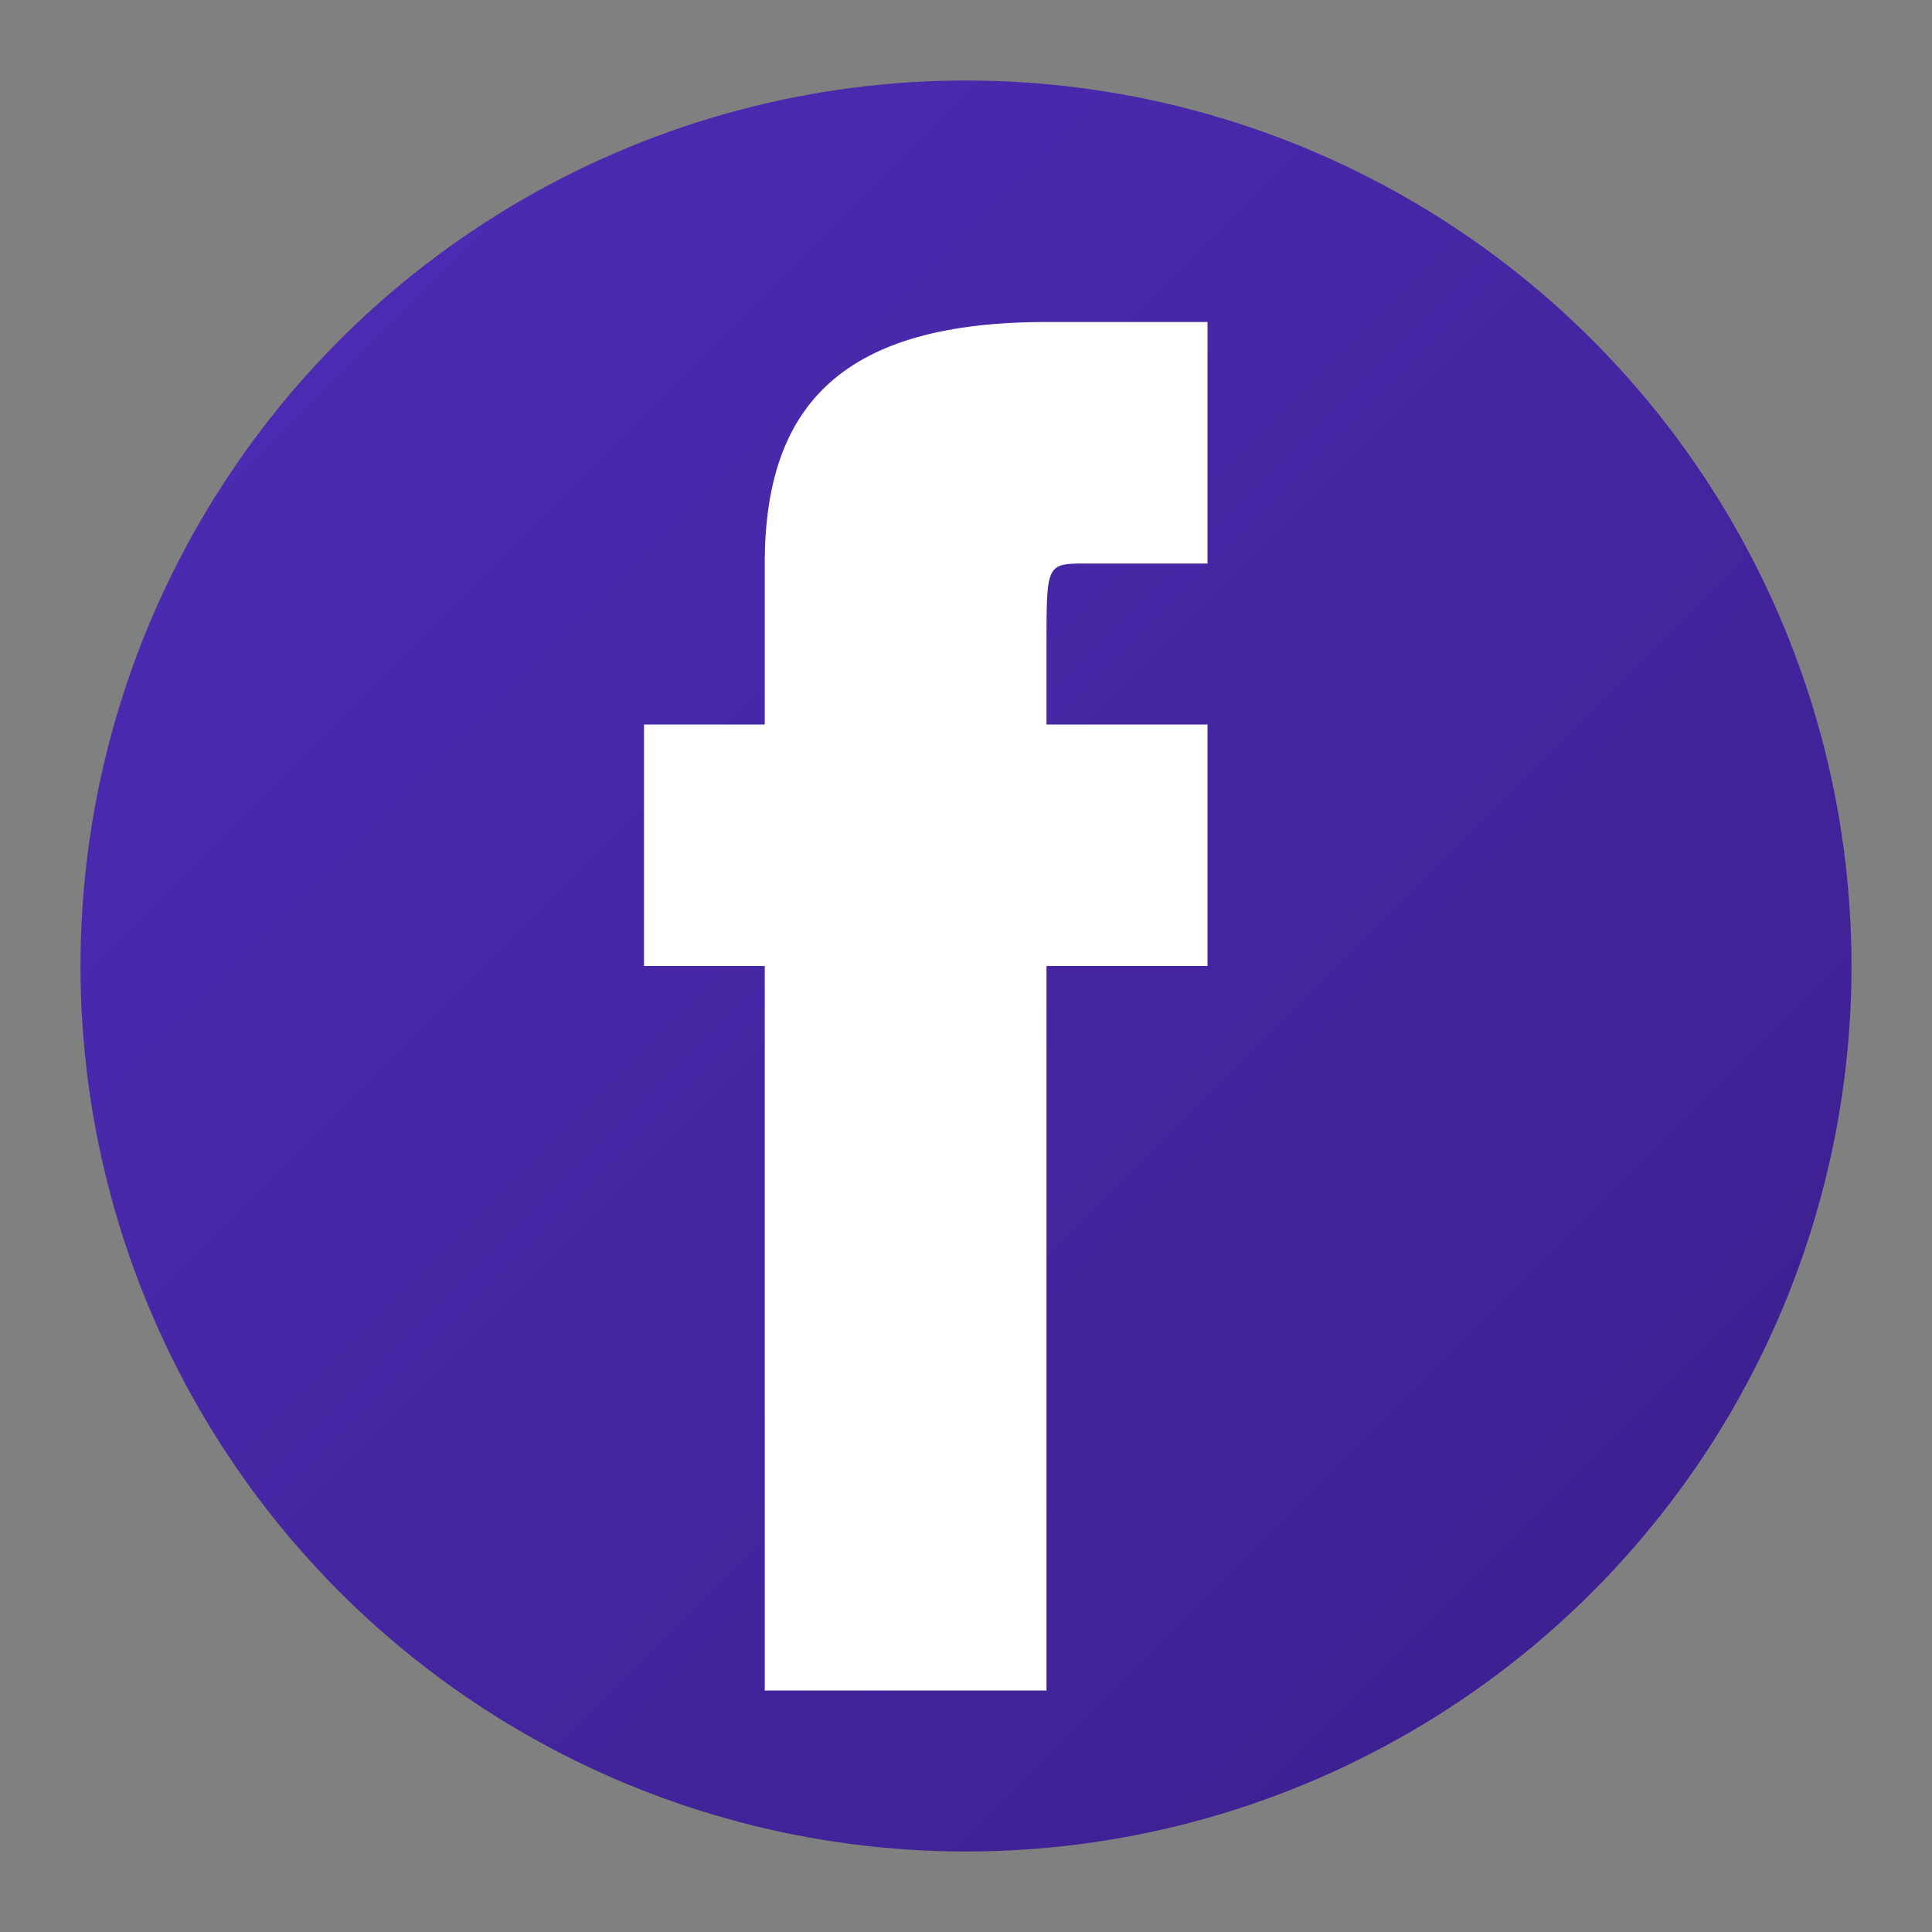
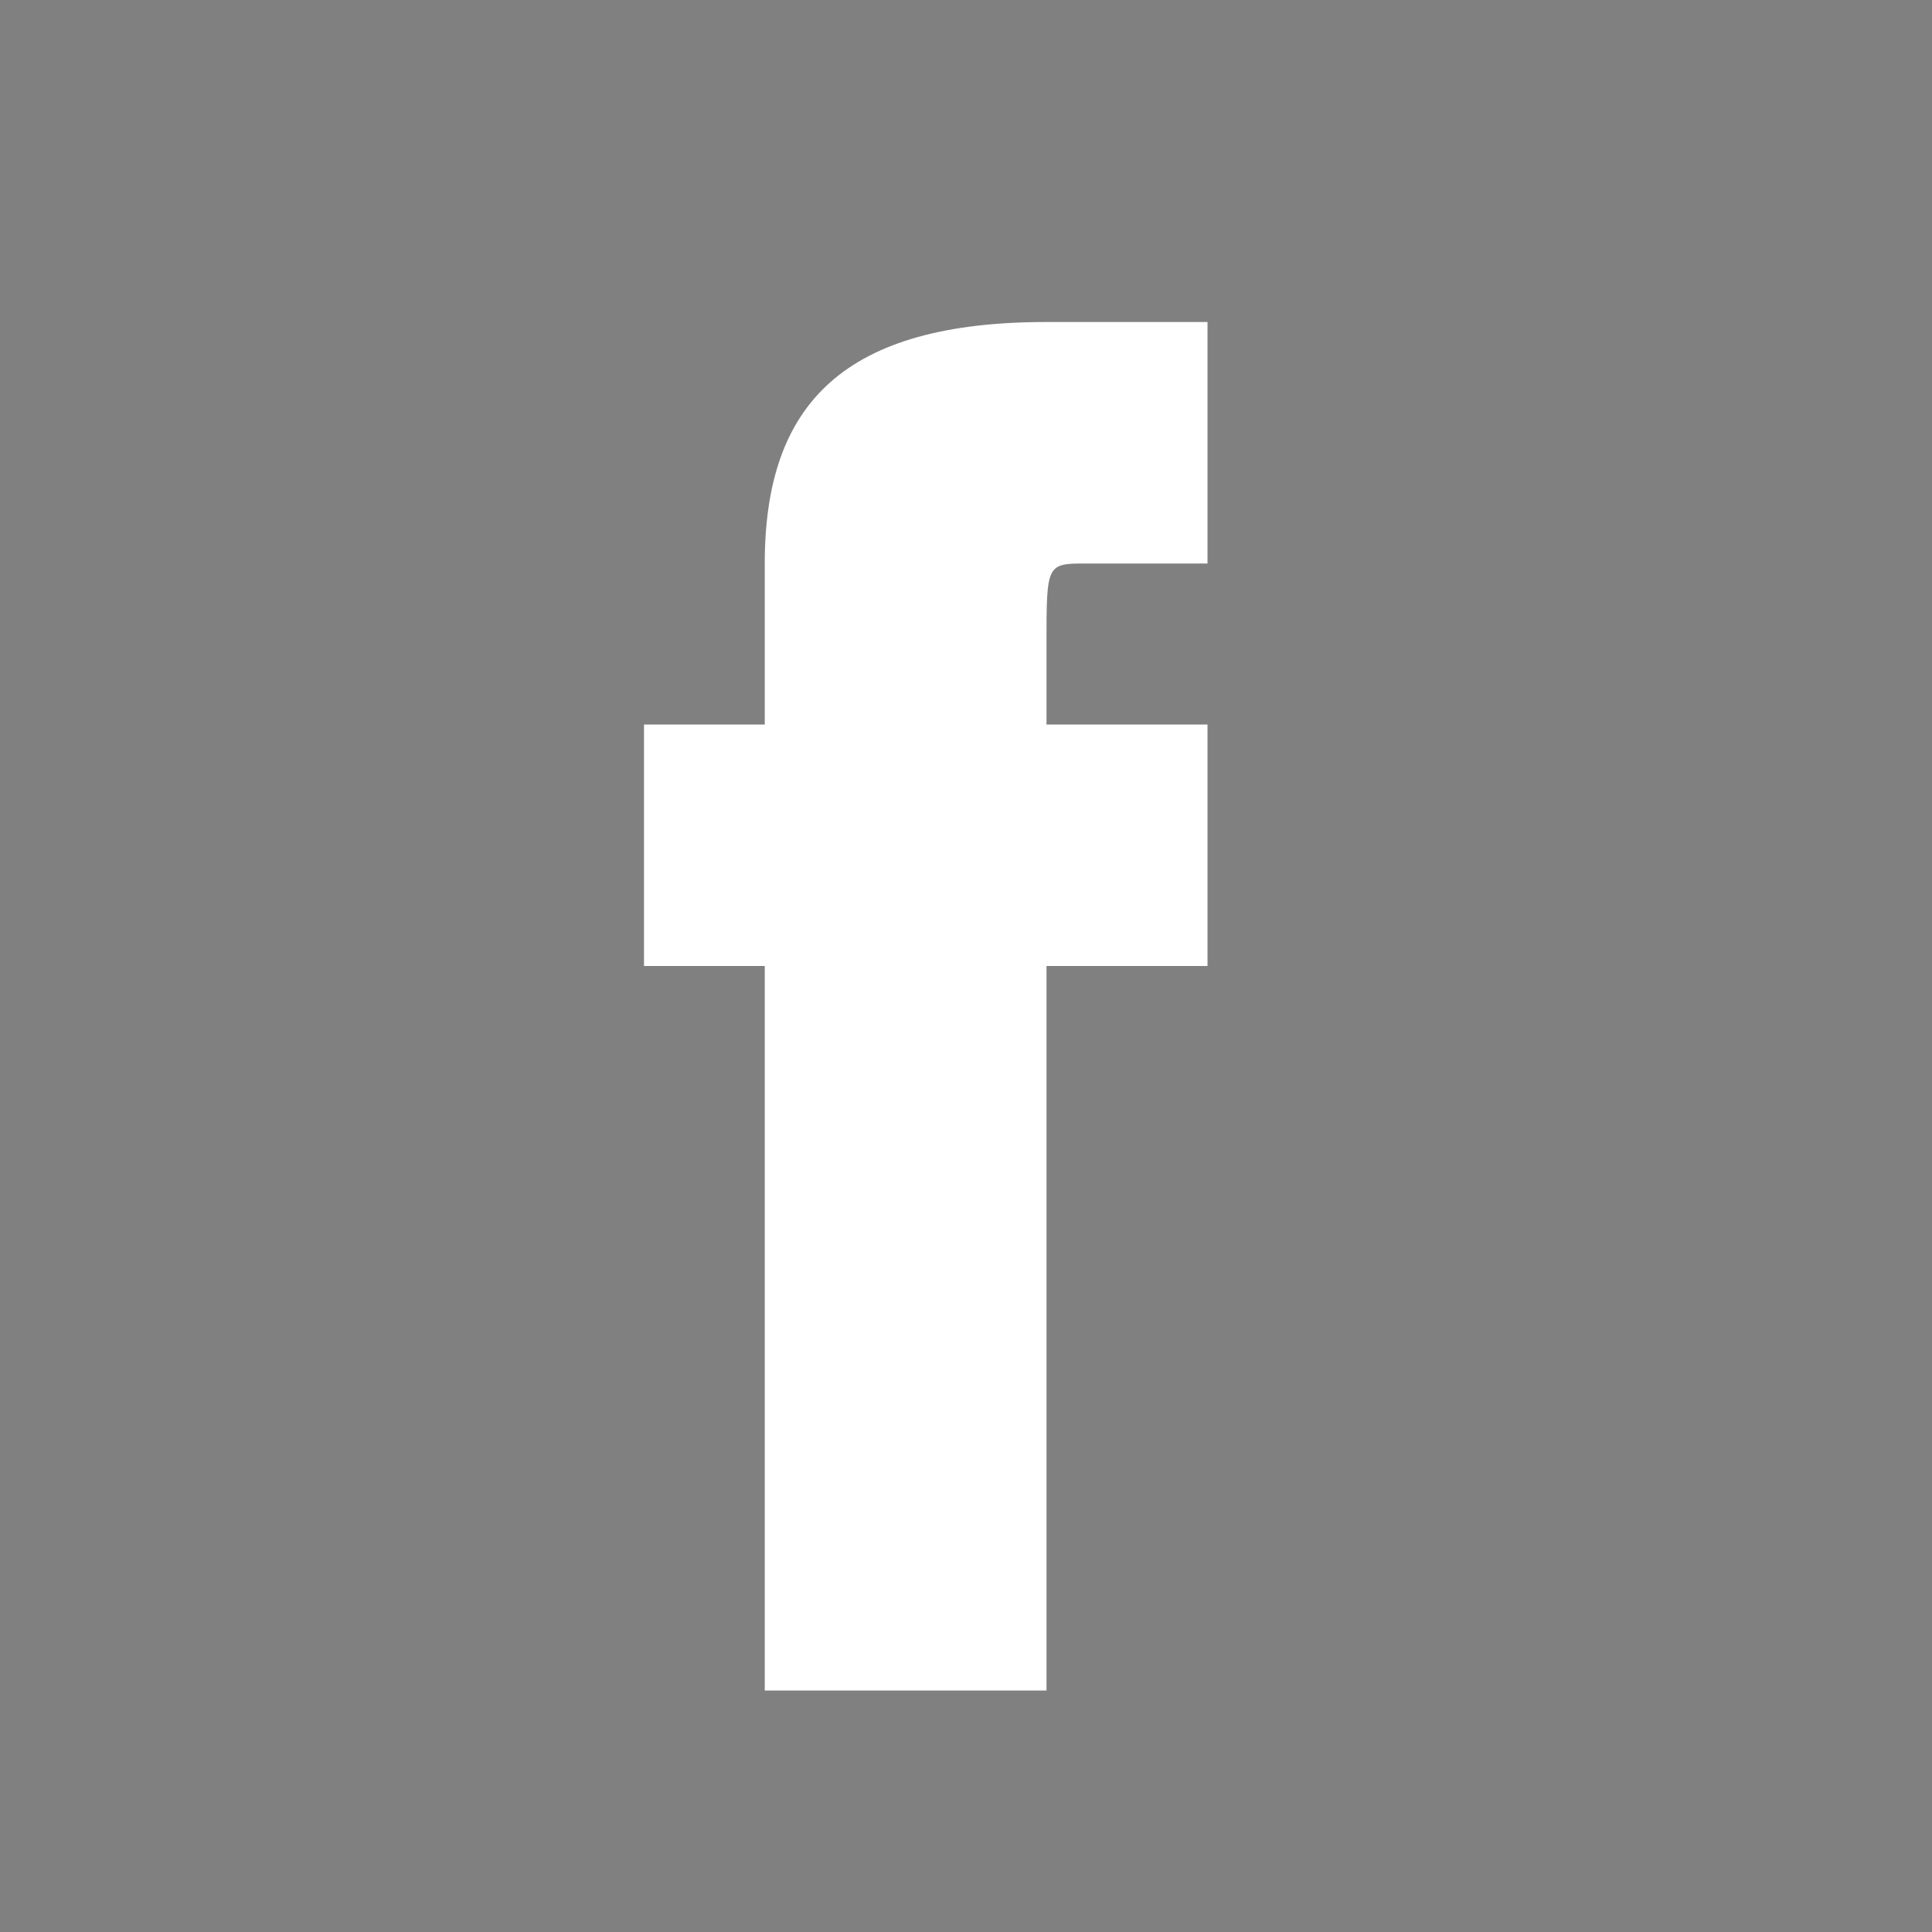
<svg xmlns="http://www.w3.org/2000/svg" width="24" height="24" viewBox="0 0 24 24">
  <rect x="0" y="0" width="24" height="24" fill="#808080" stroke="none" />
  <defs>
    <linearGradient id="gradientFacebook" x1="0%" y1="0%" x2="100%" y2="100%">
      <stop offset="0%" stop-color="#4D2DB7" />
      <stop offset="100%" stop-color="#3A1F8C" />
    </linearGradient>
  </defs>
-   <circle cx="12" cy="12" r="11" fill="url(#gradientFacebook)" />
  <path d="M15.5,12H13v9h-3.5v-9H8V9h1.5V7c0-2,1-3,3.5-3H15v3h-1.5c-0.5,0-0.5,0-0.5,1v1h2V12z" fill="white" />
</svg>